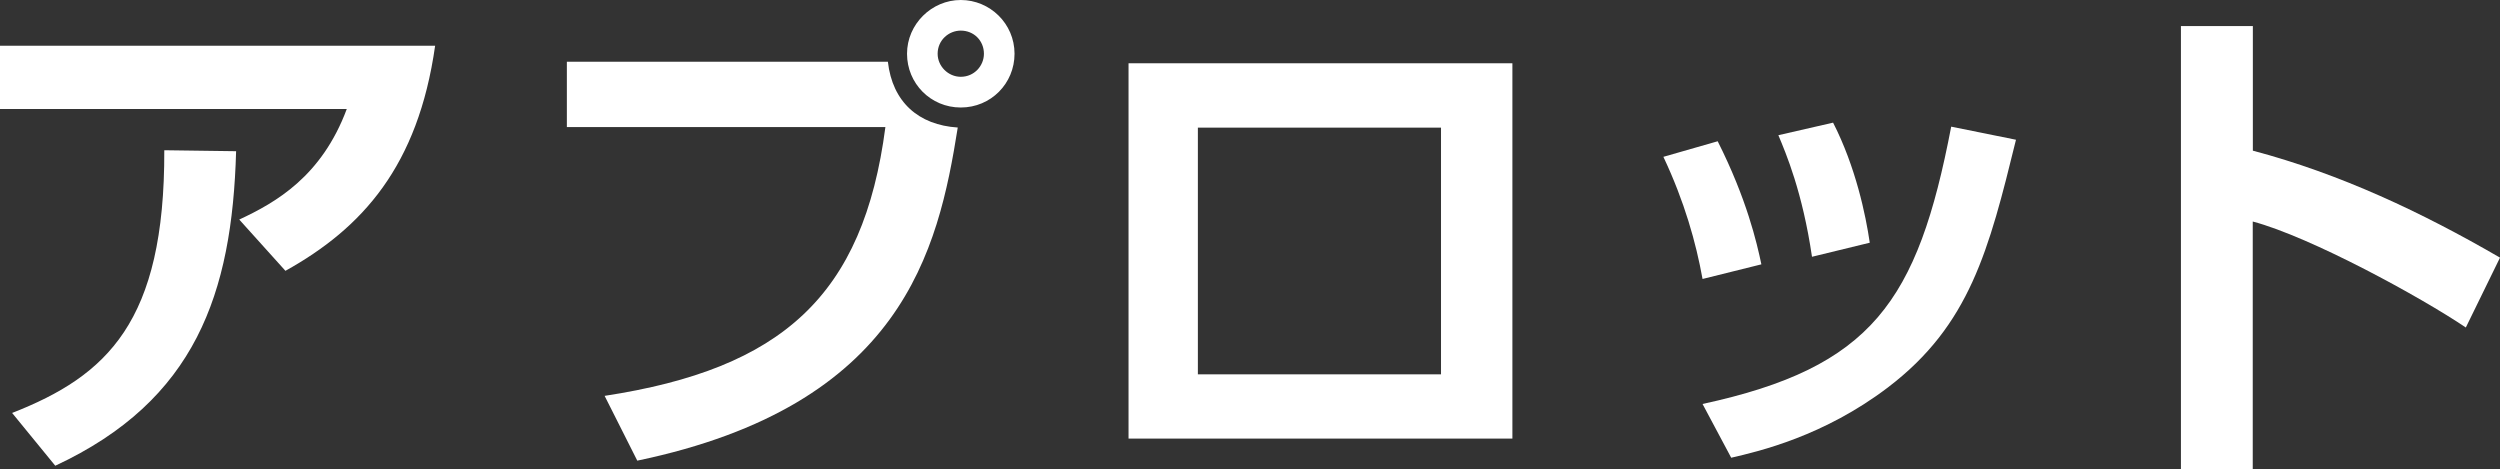
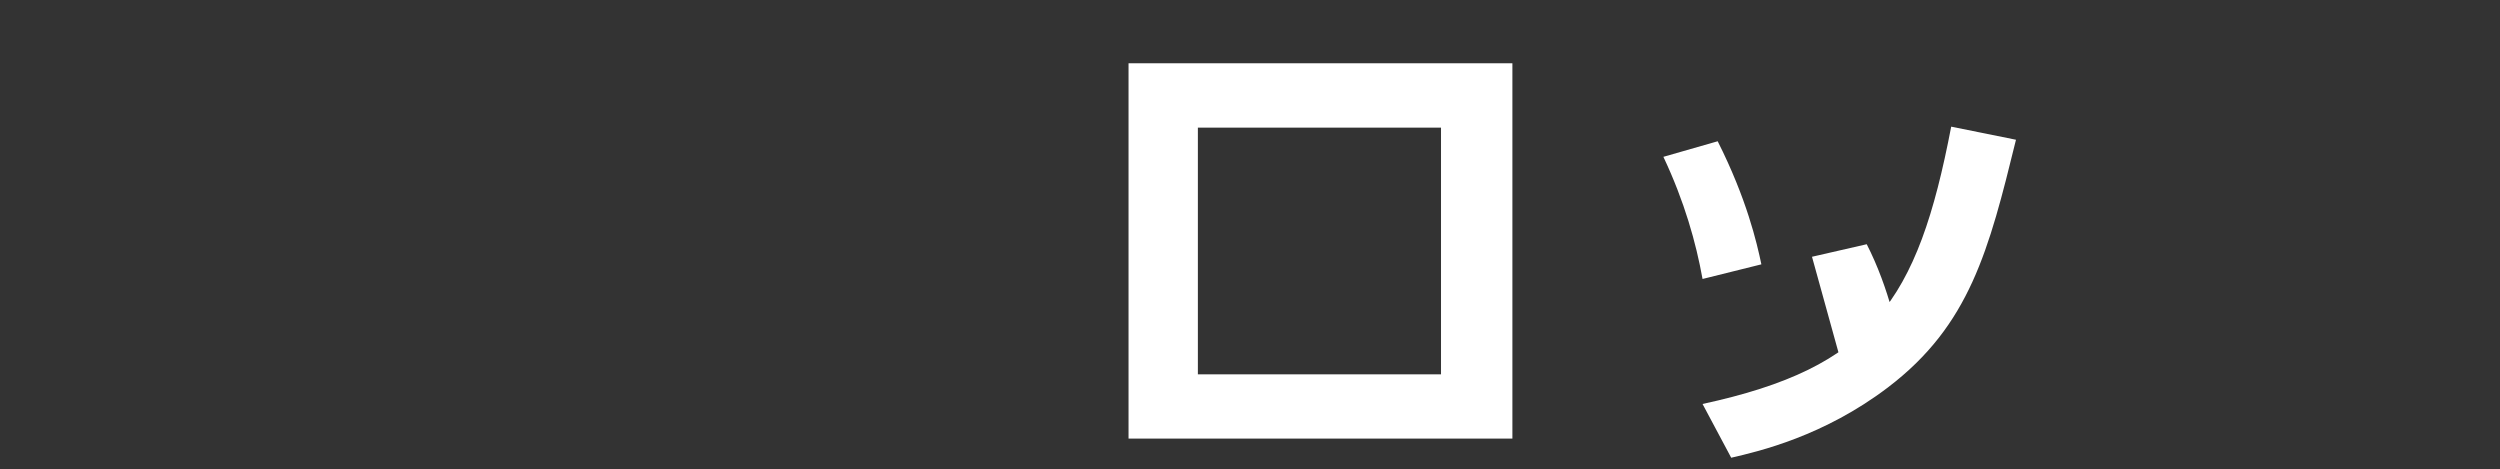
<svg xmlns="http://www.w3.org/2000/svg" id="b" width="231.14" height="43.38" viewBox="0 0 231.14 43.38">
  <rect x="0" y="0" width="231.14" height="43.38" fill="#333333" stroke="none" />
  <g id="c">
-     <path d="M40.23,4.23c-1.58,11.15-6.74,16.86-13.84,20.81l-4.27-4.74c3.39-1.58,7.62-3.99,9.94-10.22H0v-5.85h40.23ZM1.12,38.18c8.78-3.44,14.12-8.41,14.07-24.29l6.64.09c-.37,13.19-3.76,23.04-16.72,29.08l-3.99-4.88Z" fill="#fff" />
-     <path d="M82.09,5.71c.42,3.72,2.83,5.85,6.46,6.08-1.81,11.43-5.15,25.69-29.63,30.8l-3.02-5.99c16.4-2.51,23.92-9.24,25.96-24.85h-29.45v-6.04h29.68ZM93.8,4.97c0,2.74-2.18,4.97-4.97,4.97s-4.97-2.23-4.97-4.97,2.28-4.97,4.97-4.97,4.97,2.18,4.97,4.97M86.69,4.97c0,1.16.98,2.13,2.14,2.13,1.25,0,2.14-1.02,2.14-2.13,0-1.21-.93-2.14-2.14-2.14-1.11,0-2.14.88-2.14,2.14" fill="#fff" />
    <path d="M139.83,40.55h-35.49V5.85h35.49v34.7ZM133.23,11.8h-22.48v22.81h22.48V11.8Z" fill="#fff" />
-     <path d="M157.41,25.79c-.6-3.34-1.67-7.16-3.62-11.29l5.02-1.44c2.69,5.34,3.62,9.38,4.04,11.38l-5.43,1.35ZM157.41,37.35c15.65-3.39,19.88-9.43,22.99-25.64l5.99,1.21c-2.51,10.22-4.27,17.14-11.84,22.9-5.94,4.51-11.89,5.9-14.49,6.5l-2.65-4.97ZM167.53,23.74c-.88-5.99-2.41-9.57-3.11-11.24l5.06-1.16c2.09,4.09,3.02,8.55,3.39,11.1l-5.34,1.3Z" fill="#fff" />
-     <path d="M208.29,2.41v11.52c8.08,2.14,15.65,5.71,22.85,9.89l-3.16,6.46c-4.13-2.79-14.31-8.36-19.7-9.8v22.9h-6.64V2.41h6.64Z" fill="#fff" />
+     <path d="M157.41,25.79c-.6-3.34-1.67-7.16-3.62-11.29l5.02-1.44c2.69,5.34,3.62,9.38,4.04,11.38l-5.43,1.35ZM157.41,37.35c15.65-3.39,19.88-9.43,22.99-25.64l5.99,1.21c-2.51,10.22-4.27,17.14-11.84,22.9-5.94,4.51-11.89,5.9-14.49,6.5l-2.65-4.97ZM167.53,23.74l5.06-1.16c2.09,4.09,3.02,8.55,3.39,11.1l-5.34,1.3Z" fill="#fff" />
  </g>
</svg>